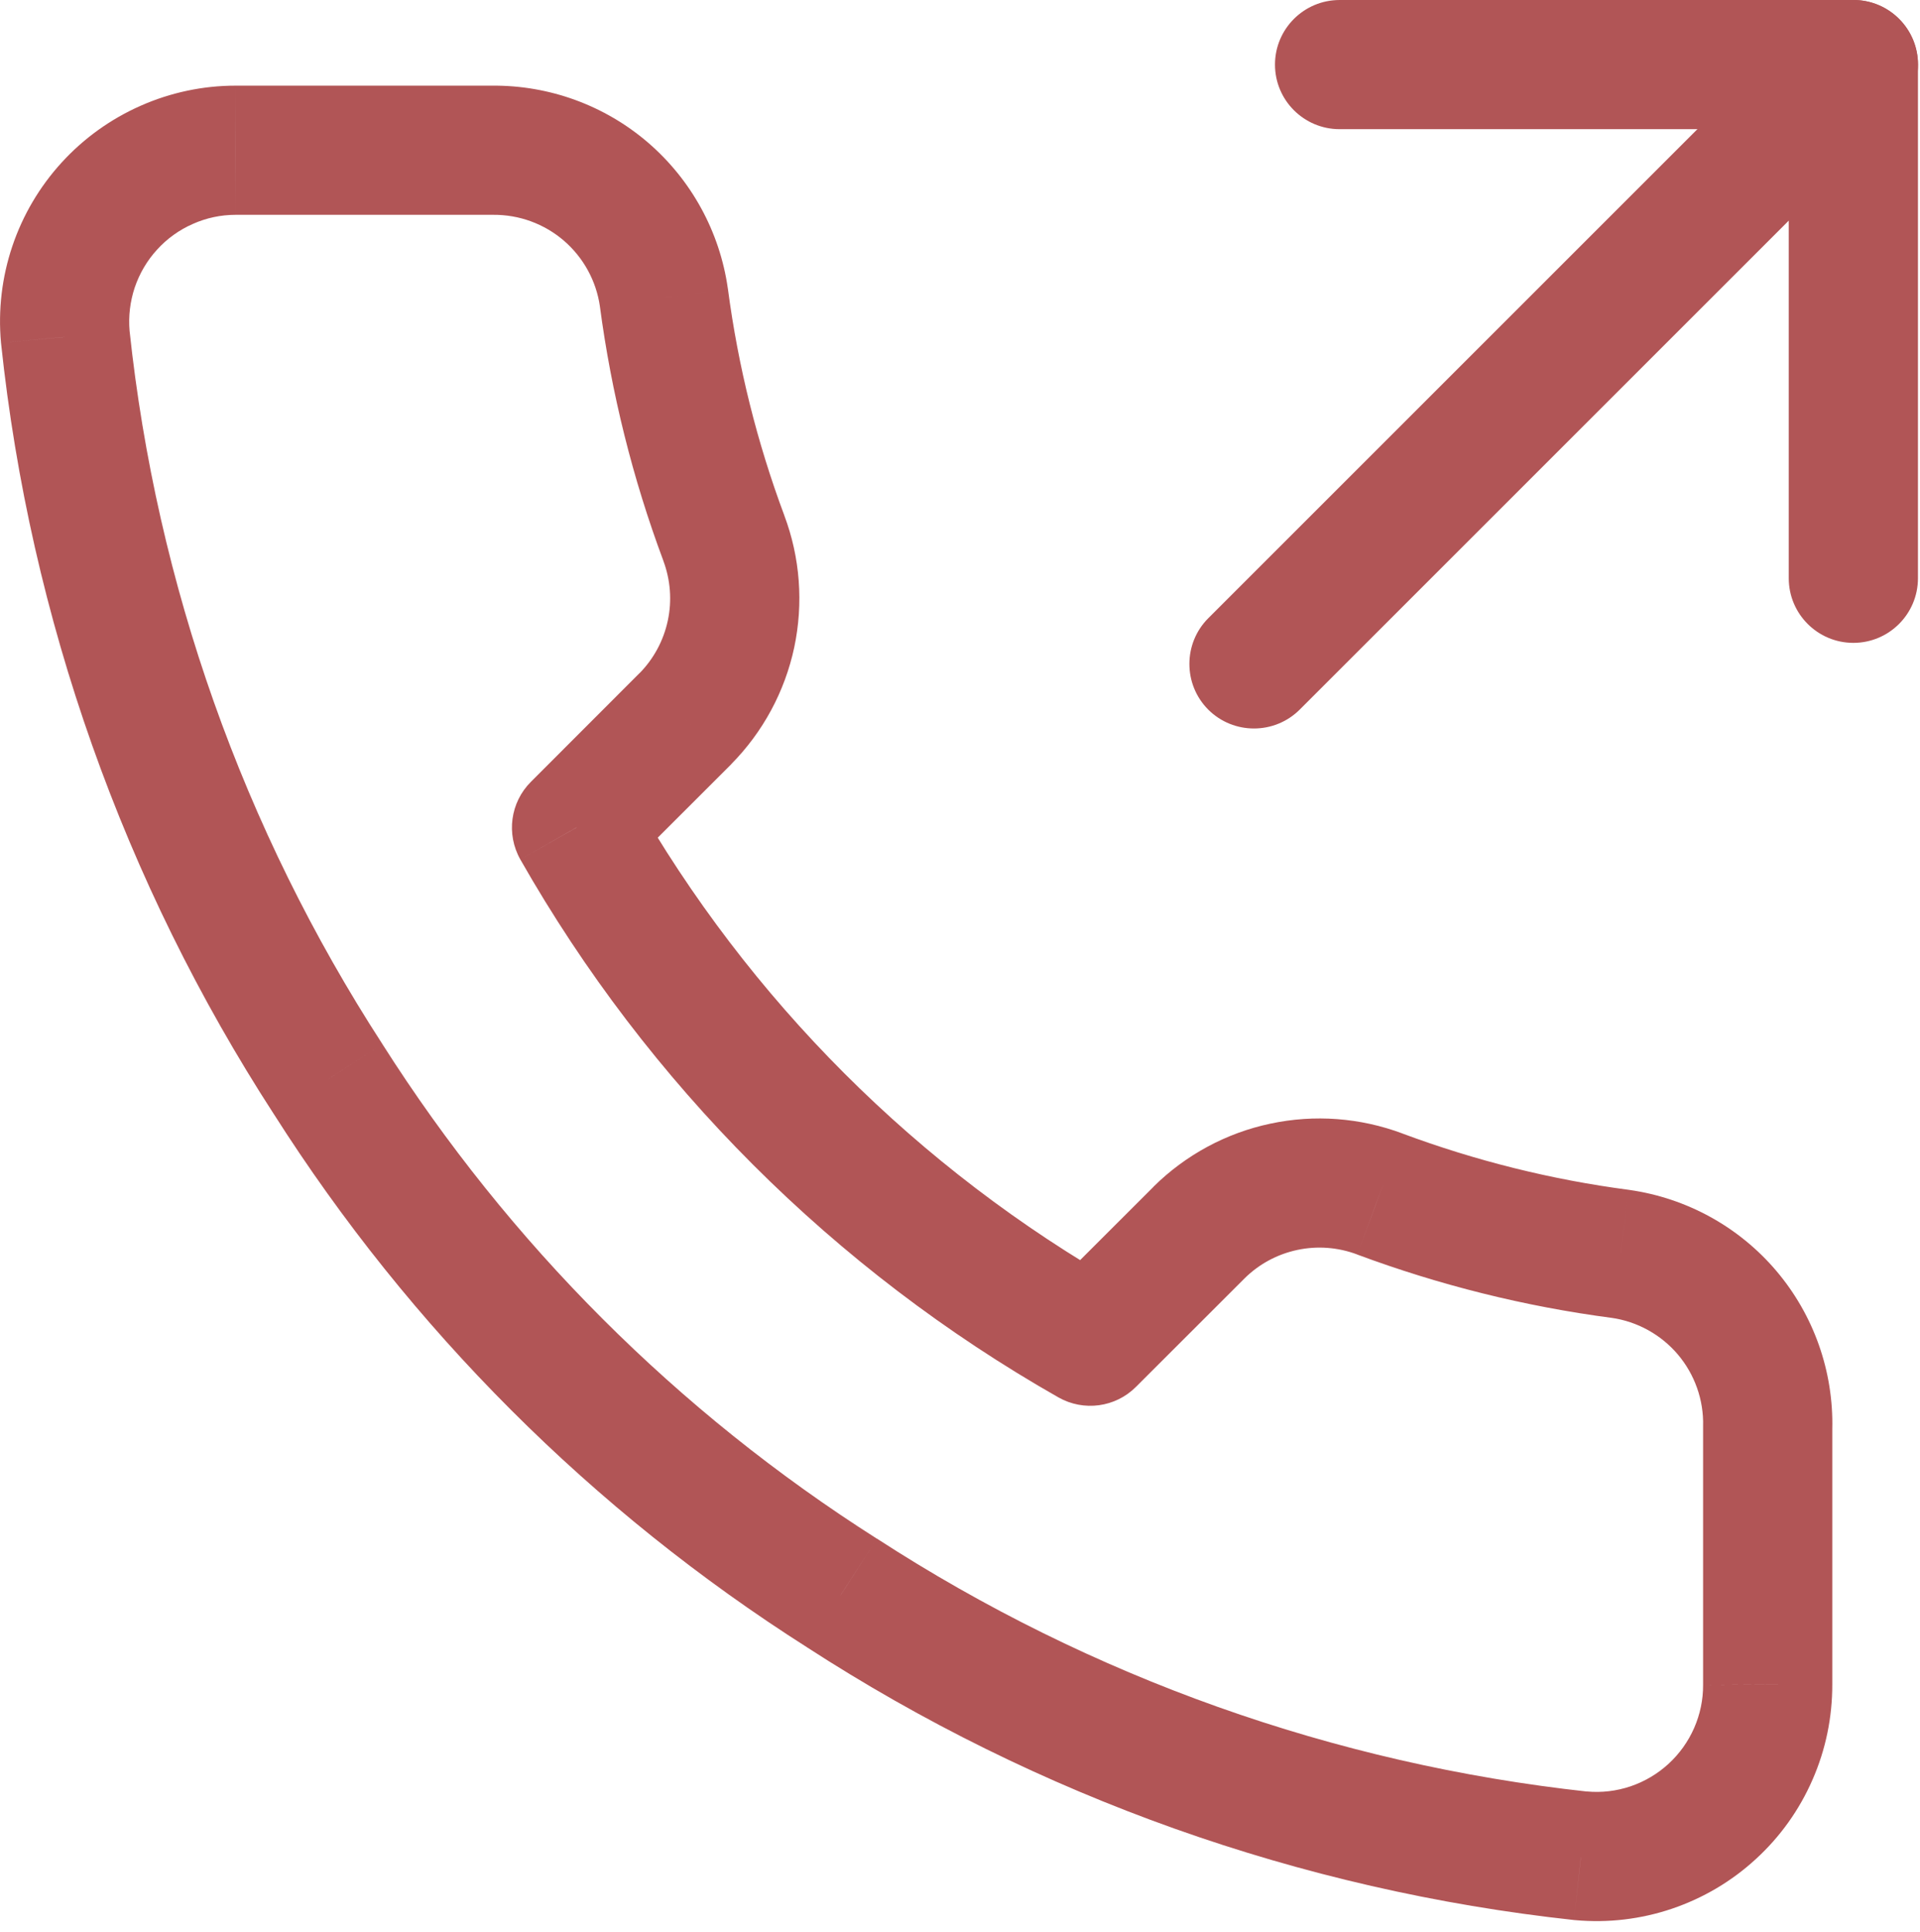
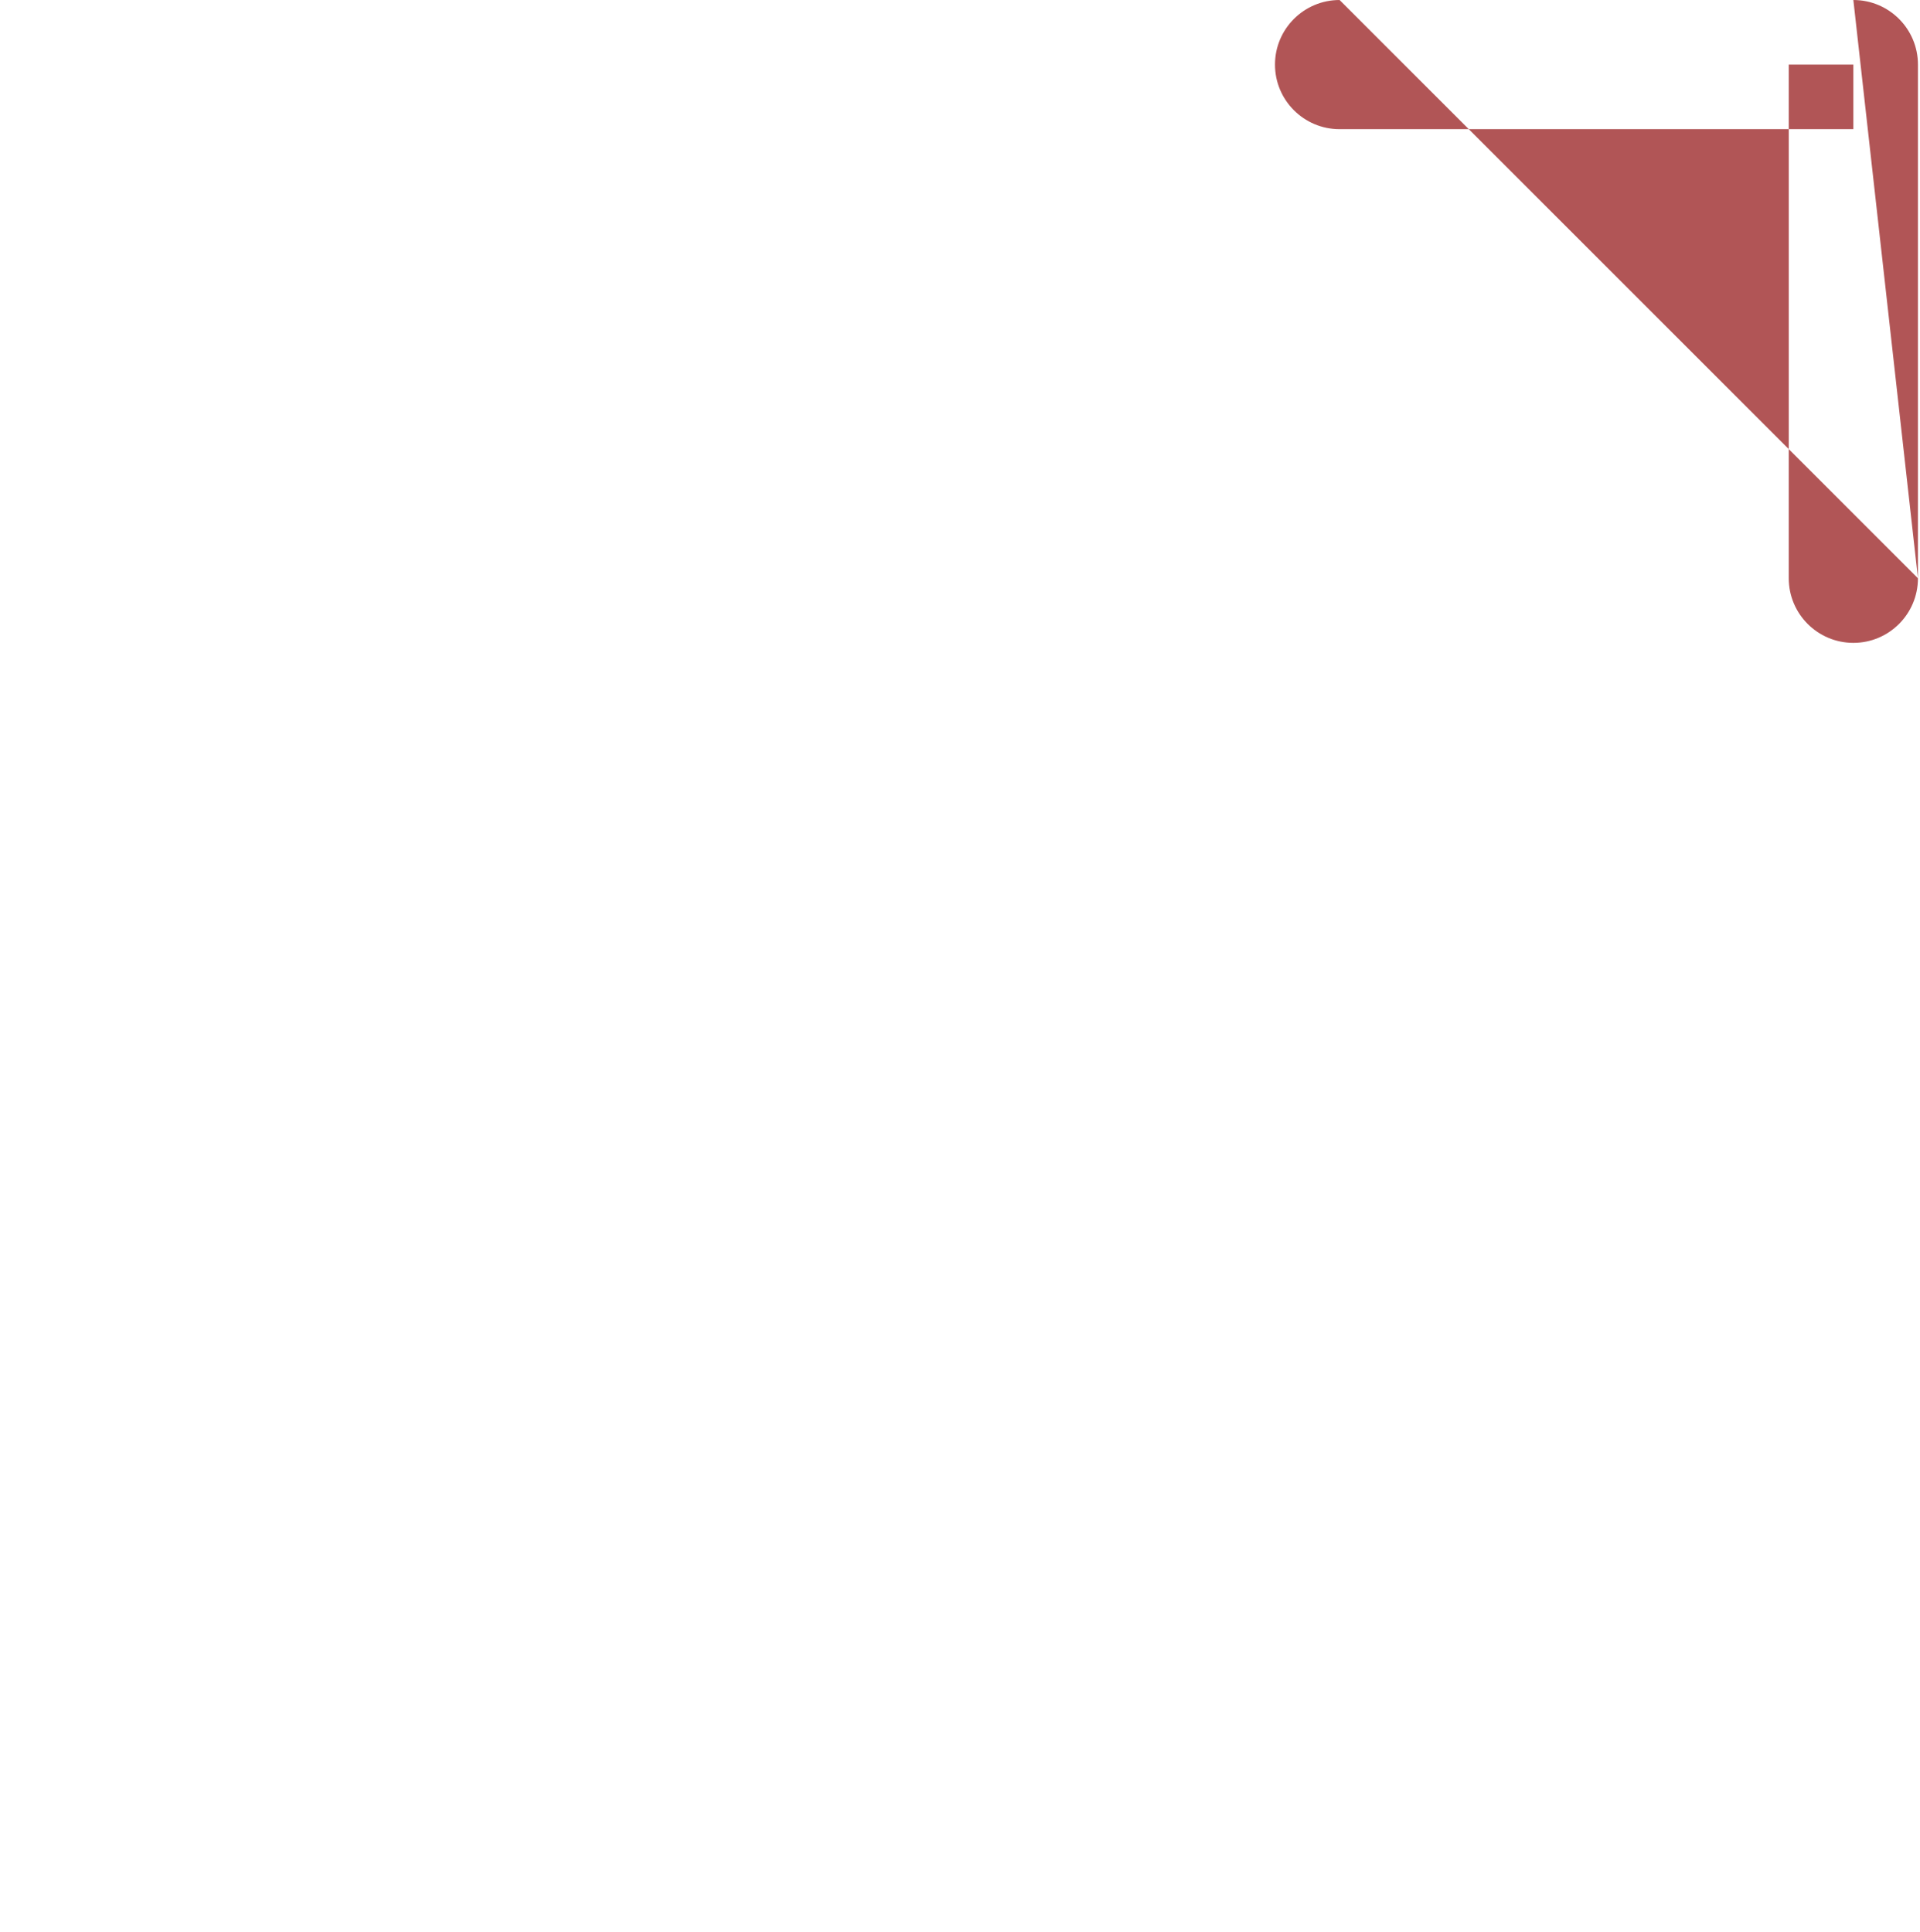
<svg xmlns="http://www.w3.org/2000/svg" width="100%" height="100%" viewBox="0 0 161 162" version="1.1" xml:space="preserve" style="fill-rule:evenodd;clip-rule:evenodd;stroke-linejoin:round;stroke-miterlimit:2;">
  <g transform="matrix(8.333,0,0,8.333,112.33,-5.416)">
-     <path d="M4.52,6.47C4.52,6.829 4.811,7.12 5.17,7.12C5.529,7.12 5.82,6.829 5.82,6.47L4.52,6.47ZM5.17,1.3L5.82,1.3C5.82,0.941 5.529,0.65 5.17,0.65L5.17,1.3ZM0,0.65C-0.359,0.65 -0.65,0.941 -0.65,1.3C-0.65,1.659 -0.359,1.95 0,1.95L0,0.65ZM5.82,6.47L5.82,1.3L4.52,1.3L4.52,6.47L5.82,6.47ZM5.17,0.65L0,0.65L0,1.95L5.17,1.95L5.17,0.65Z" style="fill:rgb(177,85,86);fill-rule:nonzero;" />
+     <path d="M4.52,6.47C4.52,6.829 4.811,7.12 5.17,7.12C5.529,7.12 5.82,6.829 5.82,6.47L4.52,6.47ZM5.17,1.3L5.82,1.3C5.82,0.941 5.529,0.65 5.17,0.65L5.17,1.3ZM0,0.65C-0.359,0.65 -0.65,0.941 -0.65,1.3C-0.65,1.659 -0.359,1.95 0,1.95L0,0.65ZM5.82,6.47L5.82,1.3L4.52,1.3L4.52,6.47L5.82,6.47ZL0,0.65L0,1.95L5.17,1.95L5.17,0.65Z" style="fill:rgb(177,85,86);fill-rule:nonzero;" />
  </g>
  <g transform="matrix(8.333,0,0,8.333,105.15,-6.474)">
-     <path d="M-0.46,6.999C-0.713,7.253 -0.713,7.665 -0.46,7.919C-0.206,8.172 0.206,8.172 0.46,7.919L-0.46,6.999ZM6.492,1.887C6.746,1.633 6.746,1.221 6.492,0.967C6.238,0.713 5.826,0.713 5.572,0.967L6.492,1.887ZM0.46,7.919L6.492,1.887L5.572,0.967L-0.46,6.999L0.46,7.919Z" style="fill:rgb(177,85,86);fill-rule:nonzero;" />
-   </g>
+     </g>
  <g transform="matrix(8.333,0,0,8.333,5.417,1.675)">
-     <path d="M17.138,14.168L16.488,14.152C16.488,14.157 16.488,14.163 16.488,14.168L17.138,14.168ZM17.138,16.753L16.488,16.753L16.488,16.756L17.138,16.753ZM16.994,17.451L16.398,17.19L16.994,17.451ZM15.26,18.477L15.189,19.123L15.201,19.124L15.26,18.477ZM7.823,15.831L8.177,15.286L8.171,15.283L7.823,15.831ZM2.652,10.661L3.201,10.312L3.198,10.307L2.652,10.661ZM0.007,3.19L-0.64,3.248L-0.639,3.258L0.007,3.19ZM1.722,1.311L1.722,0.661L1.721,0.661L1.722,1.311ZM4.307,1.311L4.307,1.961L4.313,1.961L4.307,1.311ZM6.03,2.793L6.675,2.708L6.674,2.702L6.03,2.793ZM6.634,5.215L6.025,5.442L6.025,5.443L6.634,5.215ZM6.246,7.033L6.706,7.493L6.708,7.49L6.246,7.033ZM5.151,8.127L4.692,7.668C4.485,7.875 4.442,8.194 4.586,8.449L5.151,8.127ZM10.322,13.298L10.001,13.863C10.255,14.007 10.575,13.964 10.781,13.757L10.322,13.298ZM11.416,12.203L10.959,11.741L10.957,11.744L11.416,12.203ZM13.234,11.816L13.006,12.424L13.007,12.425L13.234,11.816ZM15.656,12.419L15.747,11.775L15.741,11.774L15.656,12.419ZM16.488,14.168L16.488,16.753L17.788,16.753L17.788,14.168L16.488,14.168ZM16.488,16.756C16.489,16.905 16.458,17.053 16.398,17.19L17.589,17.711C17.722,17.408 17.789,17.081 17.788,16.751L16.488,16.756ZM16.398,17.19C16.338,17.327 16.25,17.45 16.14,17.551L17.019,18.509C17.263,18.286 17.457,18.014 17.589,17.711L16.398,17.19ZM16.14,17.551C16.03,17.652 15.9,17.729 15.759,17.777L16.175,19.009C16.488,18.903 16.776,18.733 17.019,18.509L16.14,17.551ZM15.759,17.777C15.617,17.825 15.467,17.843 15.318,17.829L15.201,19.124C15.53,19.154 15.862,19.115 16.175,19.009L15.759,17.777ZM15.33,17.831C12.779,17.553 10.329,16.682 8.177,15.286L7.469,16.377C9.792,17.883 12.437,18.824 15.189,19.123L15.33,17.831ZM8.171,15.283C6.17,14.011 4.473,12.314 3.201,10.312L2.104,11.009C3.478,13.172 5.312,15.006 7.474,16.38L8.171,15.283ZM3.198,10.307C1.797,8.145 0.925,5.683 0.653,3.121L-0.639,3.258C-0.346,6.023 0.595,8.681 2.107,11.014L3.198,10.307ZM0.654,3.131C0.641,2.983 0.659,2.833 0.706,2.692L-0.526,2.277C-0.631,2.589 -0.67,2.92 -0.64,3.248L0.654,3.131ZM0.706,2.692C0.754,2.551 0.83,2.421 0.931,2.311L-0.029,1.434C-0.252,1.678 -0.421,1.965 -0.526,2.277L0.706,2.692ZM0.931,2.311C1.031,2.201 1.153,2.113 1.29,2.053L0.764,0.864C0.463,0.997 0.193,1.191 -0.029,1.434L0.931,2.311ZM1.29,2.053C1.426,1.992 1.573,1.961 1.722,1.961L1.721,0.661C1.392,0.661 1.066,0.73 0.764,0.864L1.29,2.053ZM1.722,1.961L4.307,1.961L4.307,0.661L1.722,0.661L1.722,1.961ZM4.313,1.961C4.574,1.959 4.826,2.051 5.024,2.221L5.872,1.235C5.435,0.859 4.877,0.656 4.301,0.661L4.313,1.961ZM5.024,2.221C5.221,2.391 5.35,2.626 5.387,2.884L6.674,2.702C6.593,2.132 6.308,1.611 5.872,1.235L5.024,2.221ZM5.386,2.878C5.502,3.754 5.716,4.614 6.025,5.442L7.243,4.988C6.968,4.252 6.778,3.487 6.675,2.708L5.386,2.878ZM6.025,5.443C6.097,5.636 6.113,5.844 6.07,6.045L7.342,6.316C7.436,5.872 7.402,5.411 7.242,4.986L6.025,5.443ZM6.07,6.045C6.027,6.246 5.928,6.43 5.784,6.576L6.708,7.49C7.027,7.167 7.247,6.76 7.342,6.316L6.07,6.045ZM5.786,6.573L4.692,7.668L5.611,8.587L6.706,7.493L5.786,6.573ZM4.586,8.449C5.871,10.708 7.741,12.578 10.001,13.863L10.643,12.733C8.587,11.564 6.885,9.862 5.717,7.806L4.586,8.449ZM10.781,13.757L11.876,12.663L10.957,11.744L9.862,12.838L10.781,13.757ZM11.873,12.666C12.019,12.521 12.203,12.422 12.404,12.379L12.133,11.108C11.689,11.202 11.282,11.422 10.959,11.741L11.873,12.666ZM12.404,12.379C12.605,12.336 12.814,12.352 13.006,12.424L13.463,11.207C13.038,11.048 12.577,11.013 12.133,11.108L12.404,12.379ZM13.007,12.425C13.835,12.733 14.695,12.948 15.571,13.063L15.741,11.774C14.962,11.672 14.198,11.481 13.462,11.207L13.007,12.425ZM15.565,13.062C15.826,13.099 16.064,13.231 16.234,13.431L17.226,12.591C16.85,12.147 16.323,11.857 15.747,11.775L15.565,13.062ZM16.234,13.431C16.404,13.632 16.495,13.889 16.488,14.152L17.788,14.184C17.802,13.602 17.602,13.035 17.226,12.591L16.234,13.431Z" style="fill:rgb(177,85,86);fill-rule:nonzero;" />
-   </g>
+     </g>
</svg>